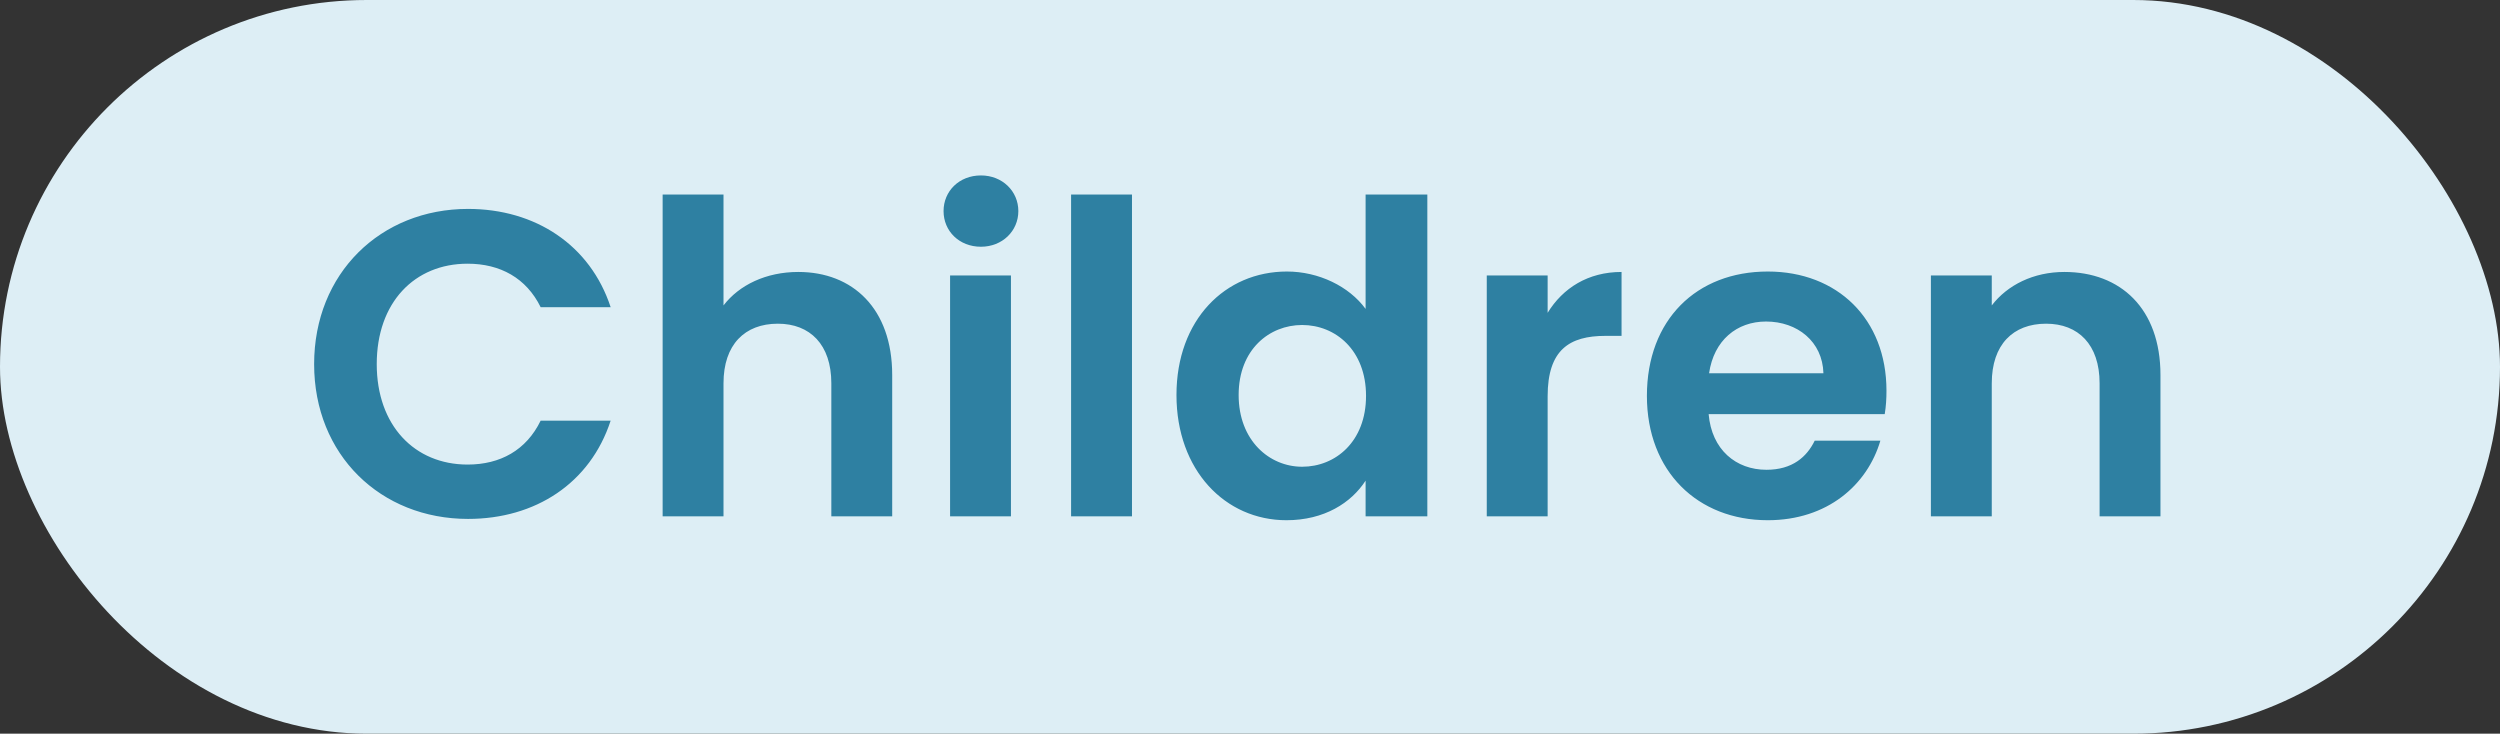
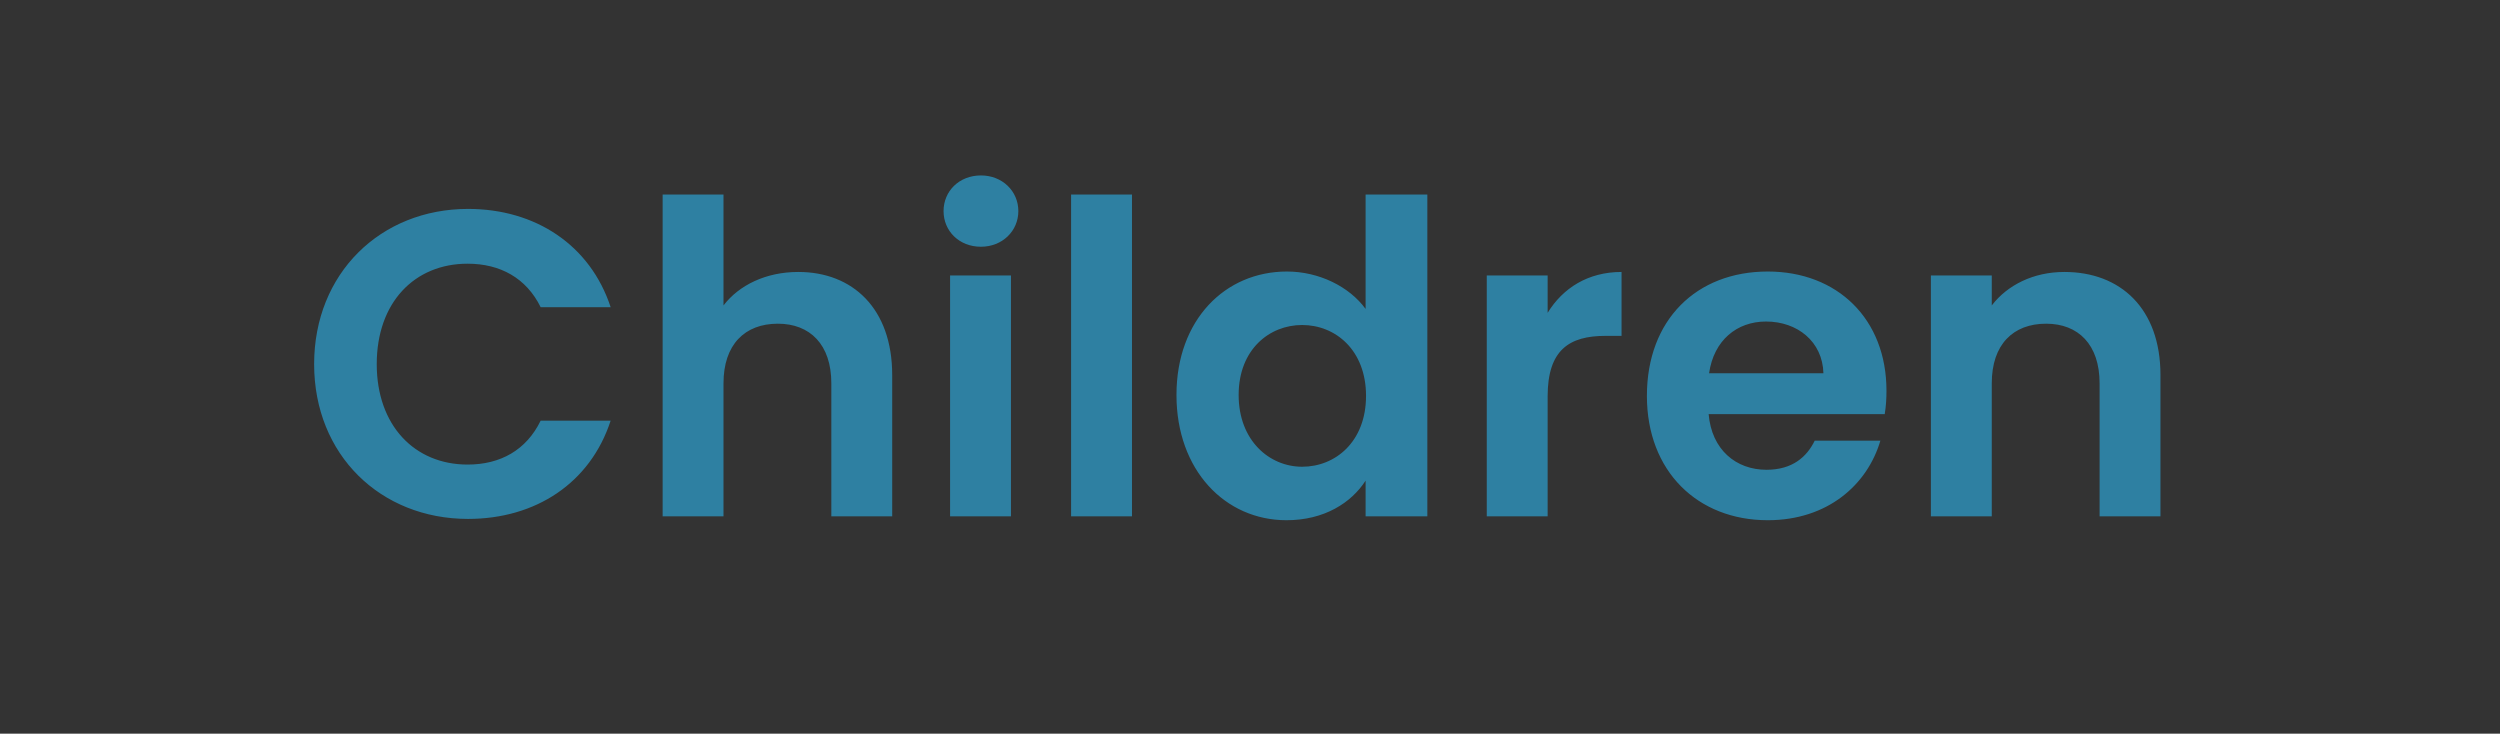
<svg xmlns="http://www.w3.org/2000/svg" width="92" height="27" viewBox="0 0 92 27" fill="none">
  <rect x="0" y="0" width="92" height="27" fill="#333333" stroke="none" />
-   <rect width="92" height="27" rx="13.5" fill="#DDEEF5" />
  <path d="M11.56 13.4C11.56 10.056 14.008 7.688 17.224 7.688C19.704 7.688 21.72 9.016 22.472 11.304H19.896C19.368 10.232 18.408 9.704 17.208 9.704C15.256 9.704 13.864 11.128 13.864 13.4C13.864 15.656 15.256 17.096 17.208 17.096C18.408 17.096 19.368 16.568 19.896 15.48H22.472C21.72 17.784 19.704 19.096 17.224 19.096C14.008 19.096 11.56 16.744 11.56 13.4ZM24.385 19V7.16H26.625V11.24C27.201 10.488 28.193 10.008 29.377 10.008C31.377 10.008 32.833 11.352 32.833 13.8V19H30.593V14.104C30.593 12.68 29.809 11.912 28.625 11.912C27.409 11.912 26.625 12.68 26.625 14.104V19H24.385ZM34.963 19V10.136H37.203V19H34.963ZM36.099 9.08C35.299 9.08 34.723 8.504 34.723 7.768C34.723 7.032 35.299 6.456 36.099 6.456C36.883 6.456 37.475 7.032 37.475 7.768C37.475 8.504 36.883 9.08 36.099 9.08ZM39.416 19V7.16H41.657V19H39.416ZM43.294 14.536C43.294 11.768 45.086 9.992 47.358 9.992C48.526 9.992 49.646 10.536 50.254 11.368V7.16H52.526V19H50.254V17.688C49.726 18.504 48.734 19.144 47.342 19.144C45.086 19.144 43.294 17.304 43.294 14.536ZM50.27 14.568C50.27 12.888 49.15 11.96 47.918 11.96C46.718 11.96 45.582 12.856 45.582 14.536C45.582 16.216 46.718 17.176 47.918 17.176C49.15 17.176 50.27 16.248 50.27 14.568ZM56.953 14.584V19H54.713V10.136H56.953V11.512C57.513 10.6 58.441 10.008 59.673 10.008V12.36H59.081C57.753 12.36 56.953 12.872 56.953 14.584ZM64.99 11.832C63.918 11.832 63.07 12.52 62.894 13.736H67.102C67.07 12.568 66.142 11.832 64.99 11.832ZM69.198 16.216C68.718 17.848 67.246 19.144 65.054 19.144C62.478 19.144 60.606 17.352 60.606 14.568C60.606 11.768 62.43 9.992 65.054 9.992C67.614 9.992 69.422 11.736 69.422 14.376C69.422 14.664 69.406 14.952 69.358 15.24H62.878C62.99 16.552 63.886 17.288 65.006 17.288C65.966 17.288 66.494 16.808 66.782 16.216H69.198ZM77.265 19V14.104C77.265 12.68 76.481 11.912 75.297 11.912C74.081 11.912 73.297 12.68 73.297 14.104V19H71.057V10.136H73.297V11.24C73.873 10.488 74.833 10.008 75.969 10.008C78.033 10.008 79.505 11.352 79.505 13.8V19H77.265Z" fill="#2E80A2" />
</svg>